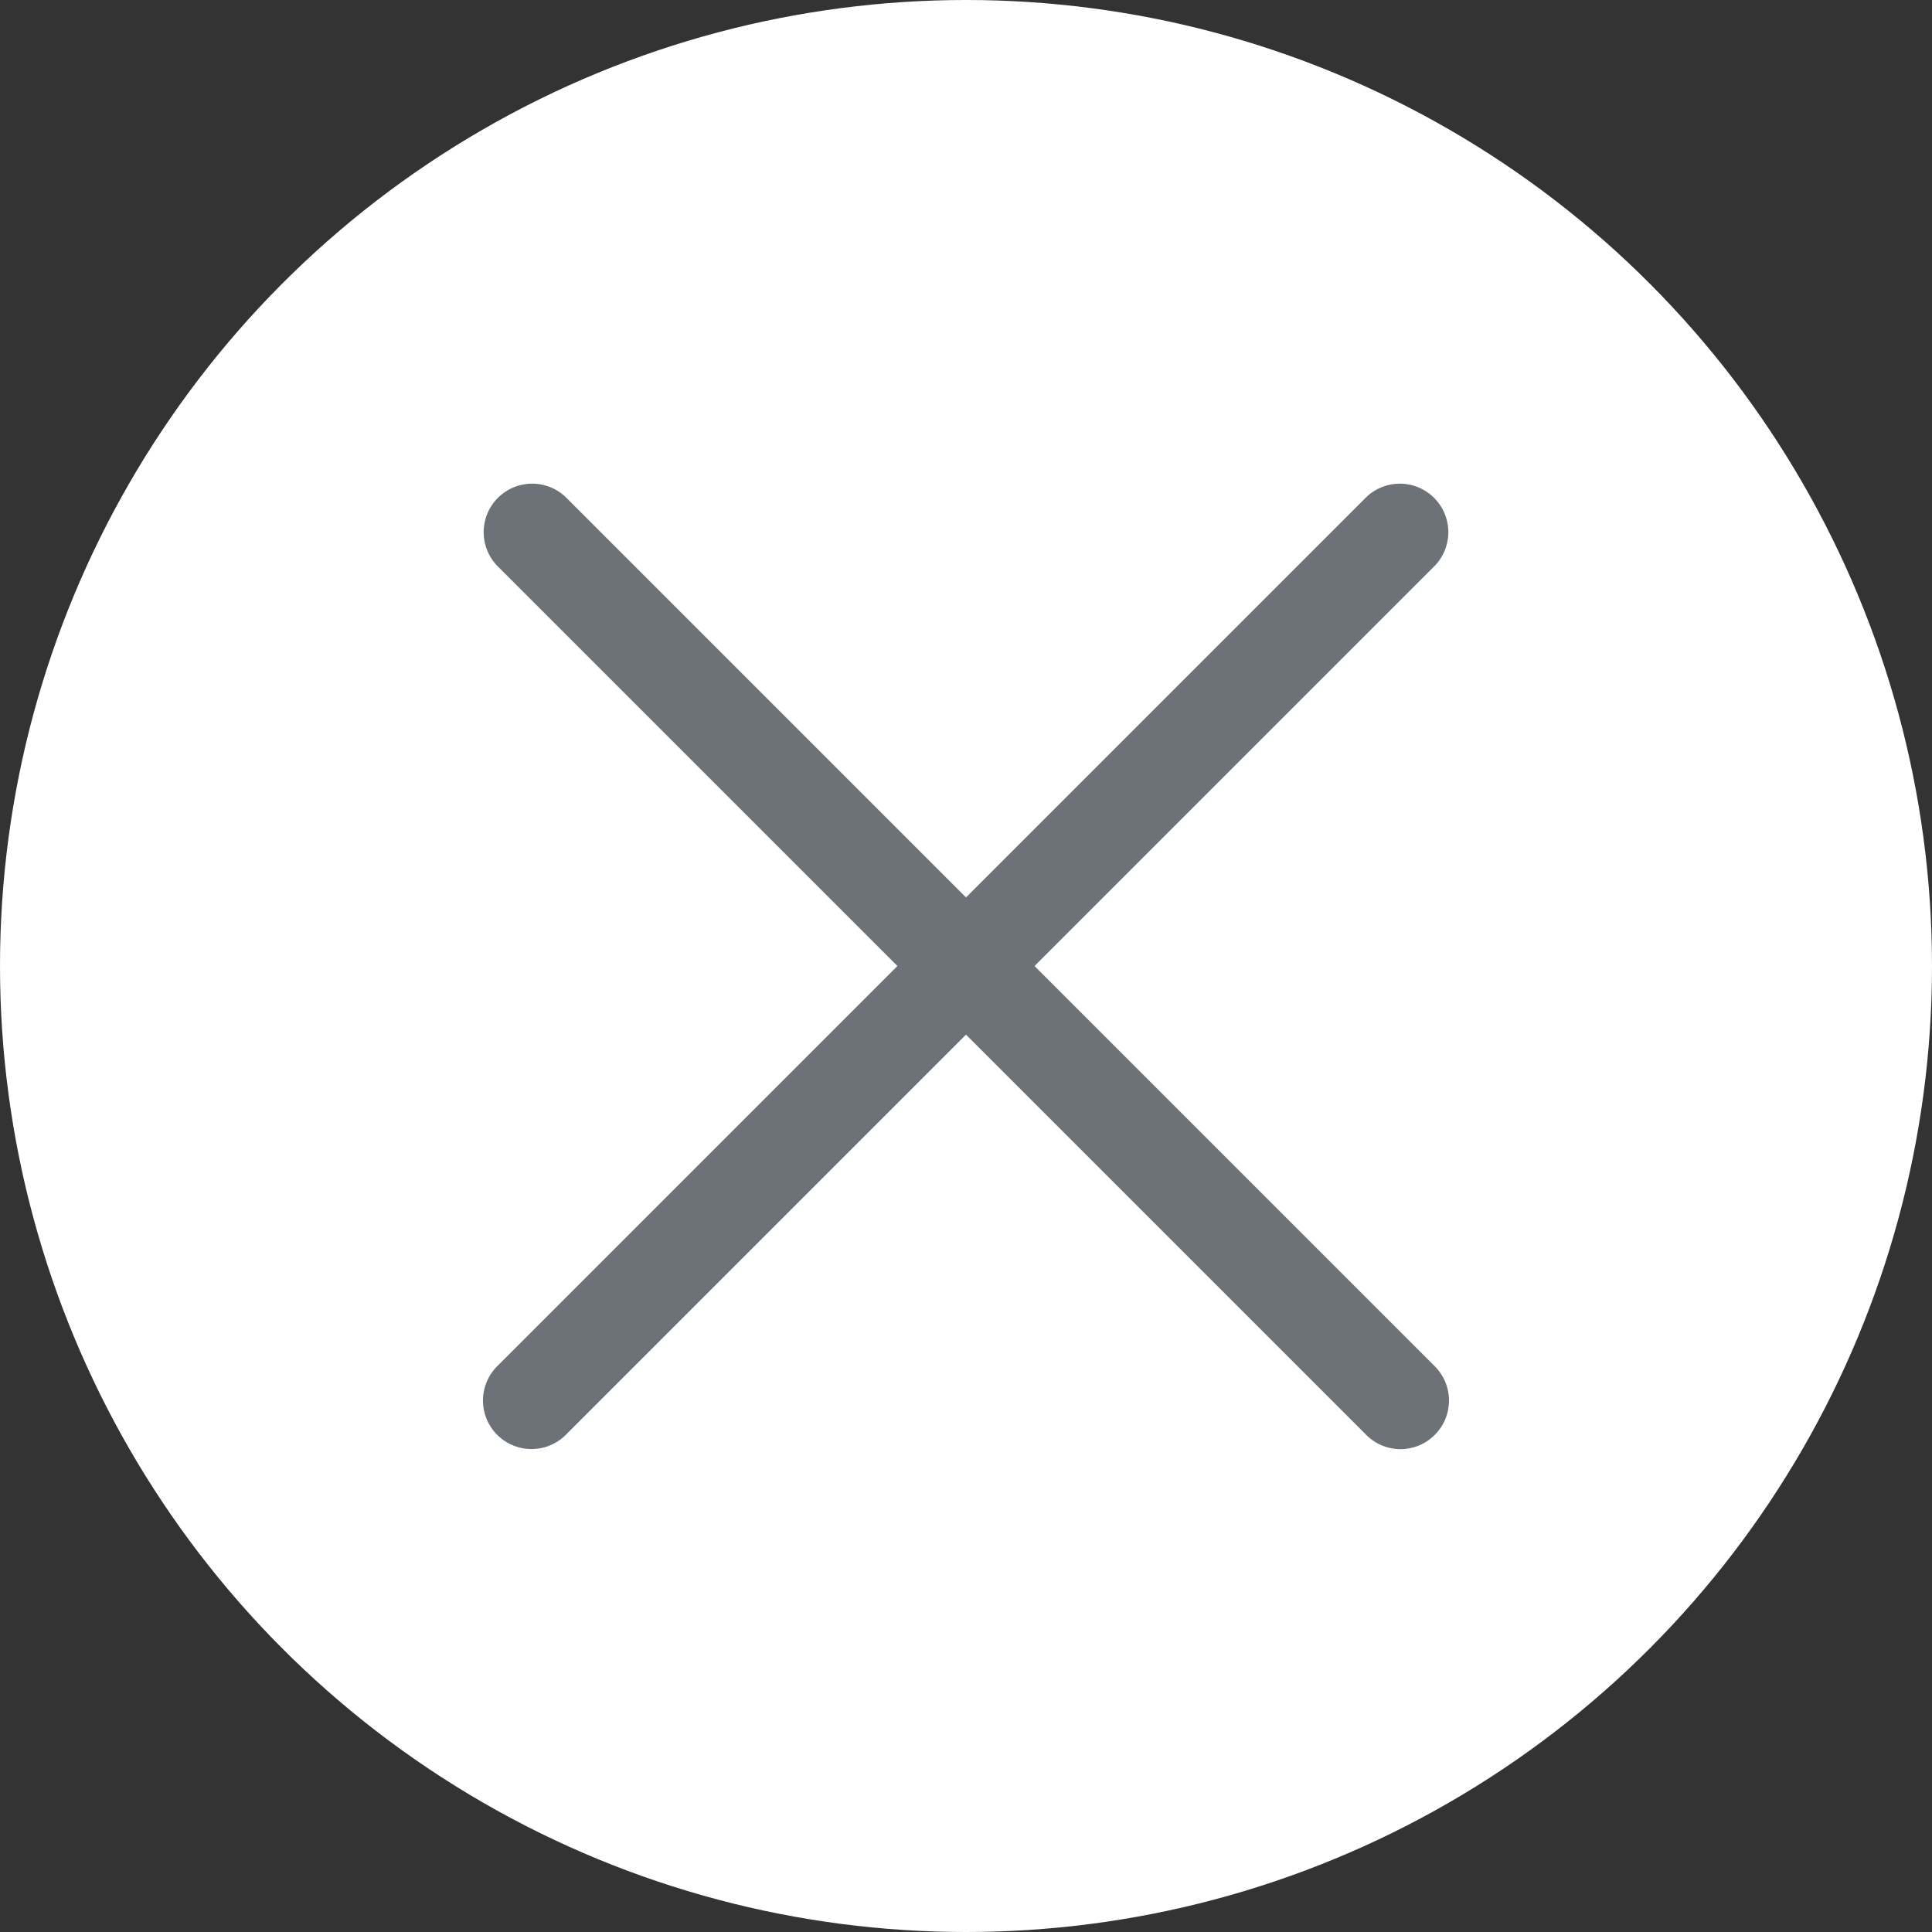
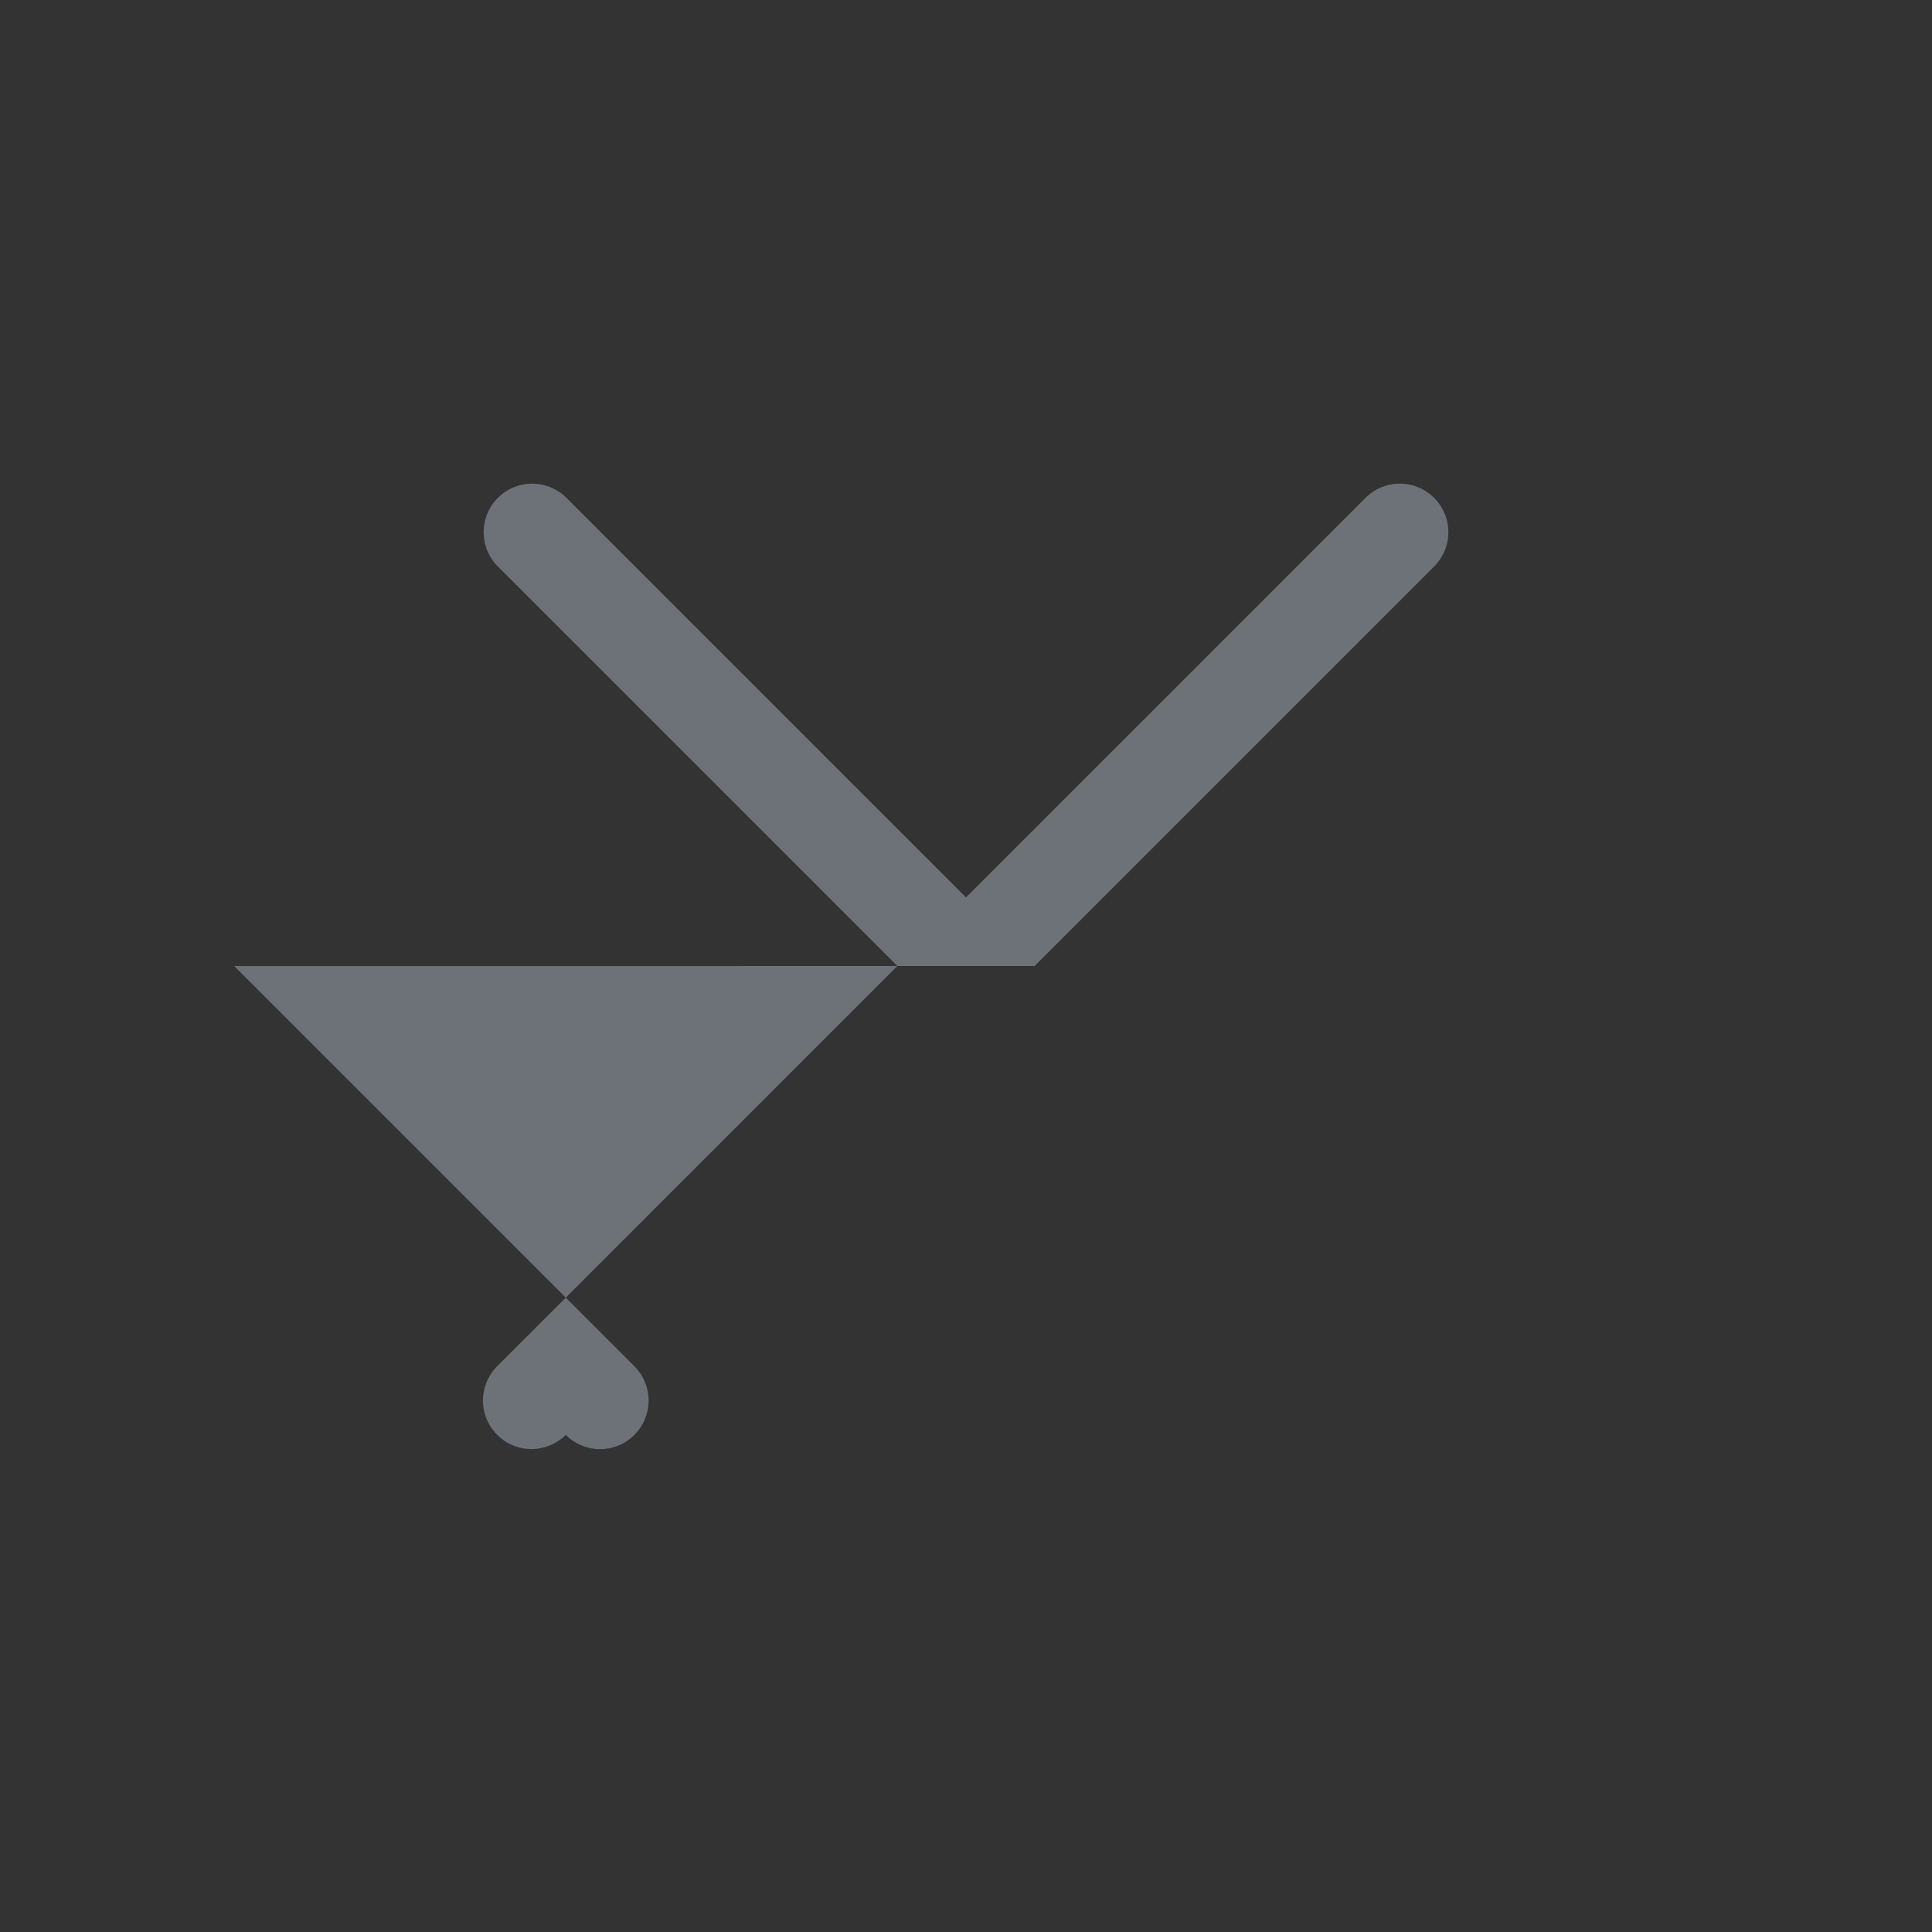
<svg xmlns="http://www.w3.org/2000/svg" width="28" height="28">
  <rect width="100%" height="100%" fill="#333333" stroke="none" />
  <g fill="none" fill-rule="evenodd">
-     <circle fill="#FFF" cx="14" cy="14" r="14" />
-     <path d="M14.994 14l5.8-5.8a.703.703 0 00-.994-.994l-5.8 5.8-5.8-5.8a.703.703 0 00-.994.994l5.8 5.8-5.8 5.8a.703.703 0 00.994.995l5.8-5.8 5.8 5.8a.7.7 0 00.994 0 .703.703 0 000-.994l-5.8-5.8z" fill="#6D7278" />
+     <path d="M14.994 14l5.8-5.8a.703.703 0 00-.994-.994l-5.8 5.8-5.8-5.8a.703.703 0 00-.994.994l5.8 5.8-5.8 5.8a.703.703 0 00.994.995a.7.7 0 00.994 0 .703.703 0 000-.994l-5.8-5.8z" fill="#6D7278" />
  </g>
</svg>